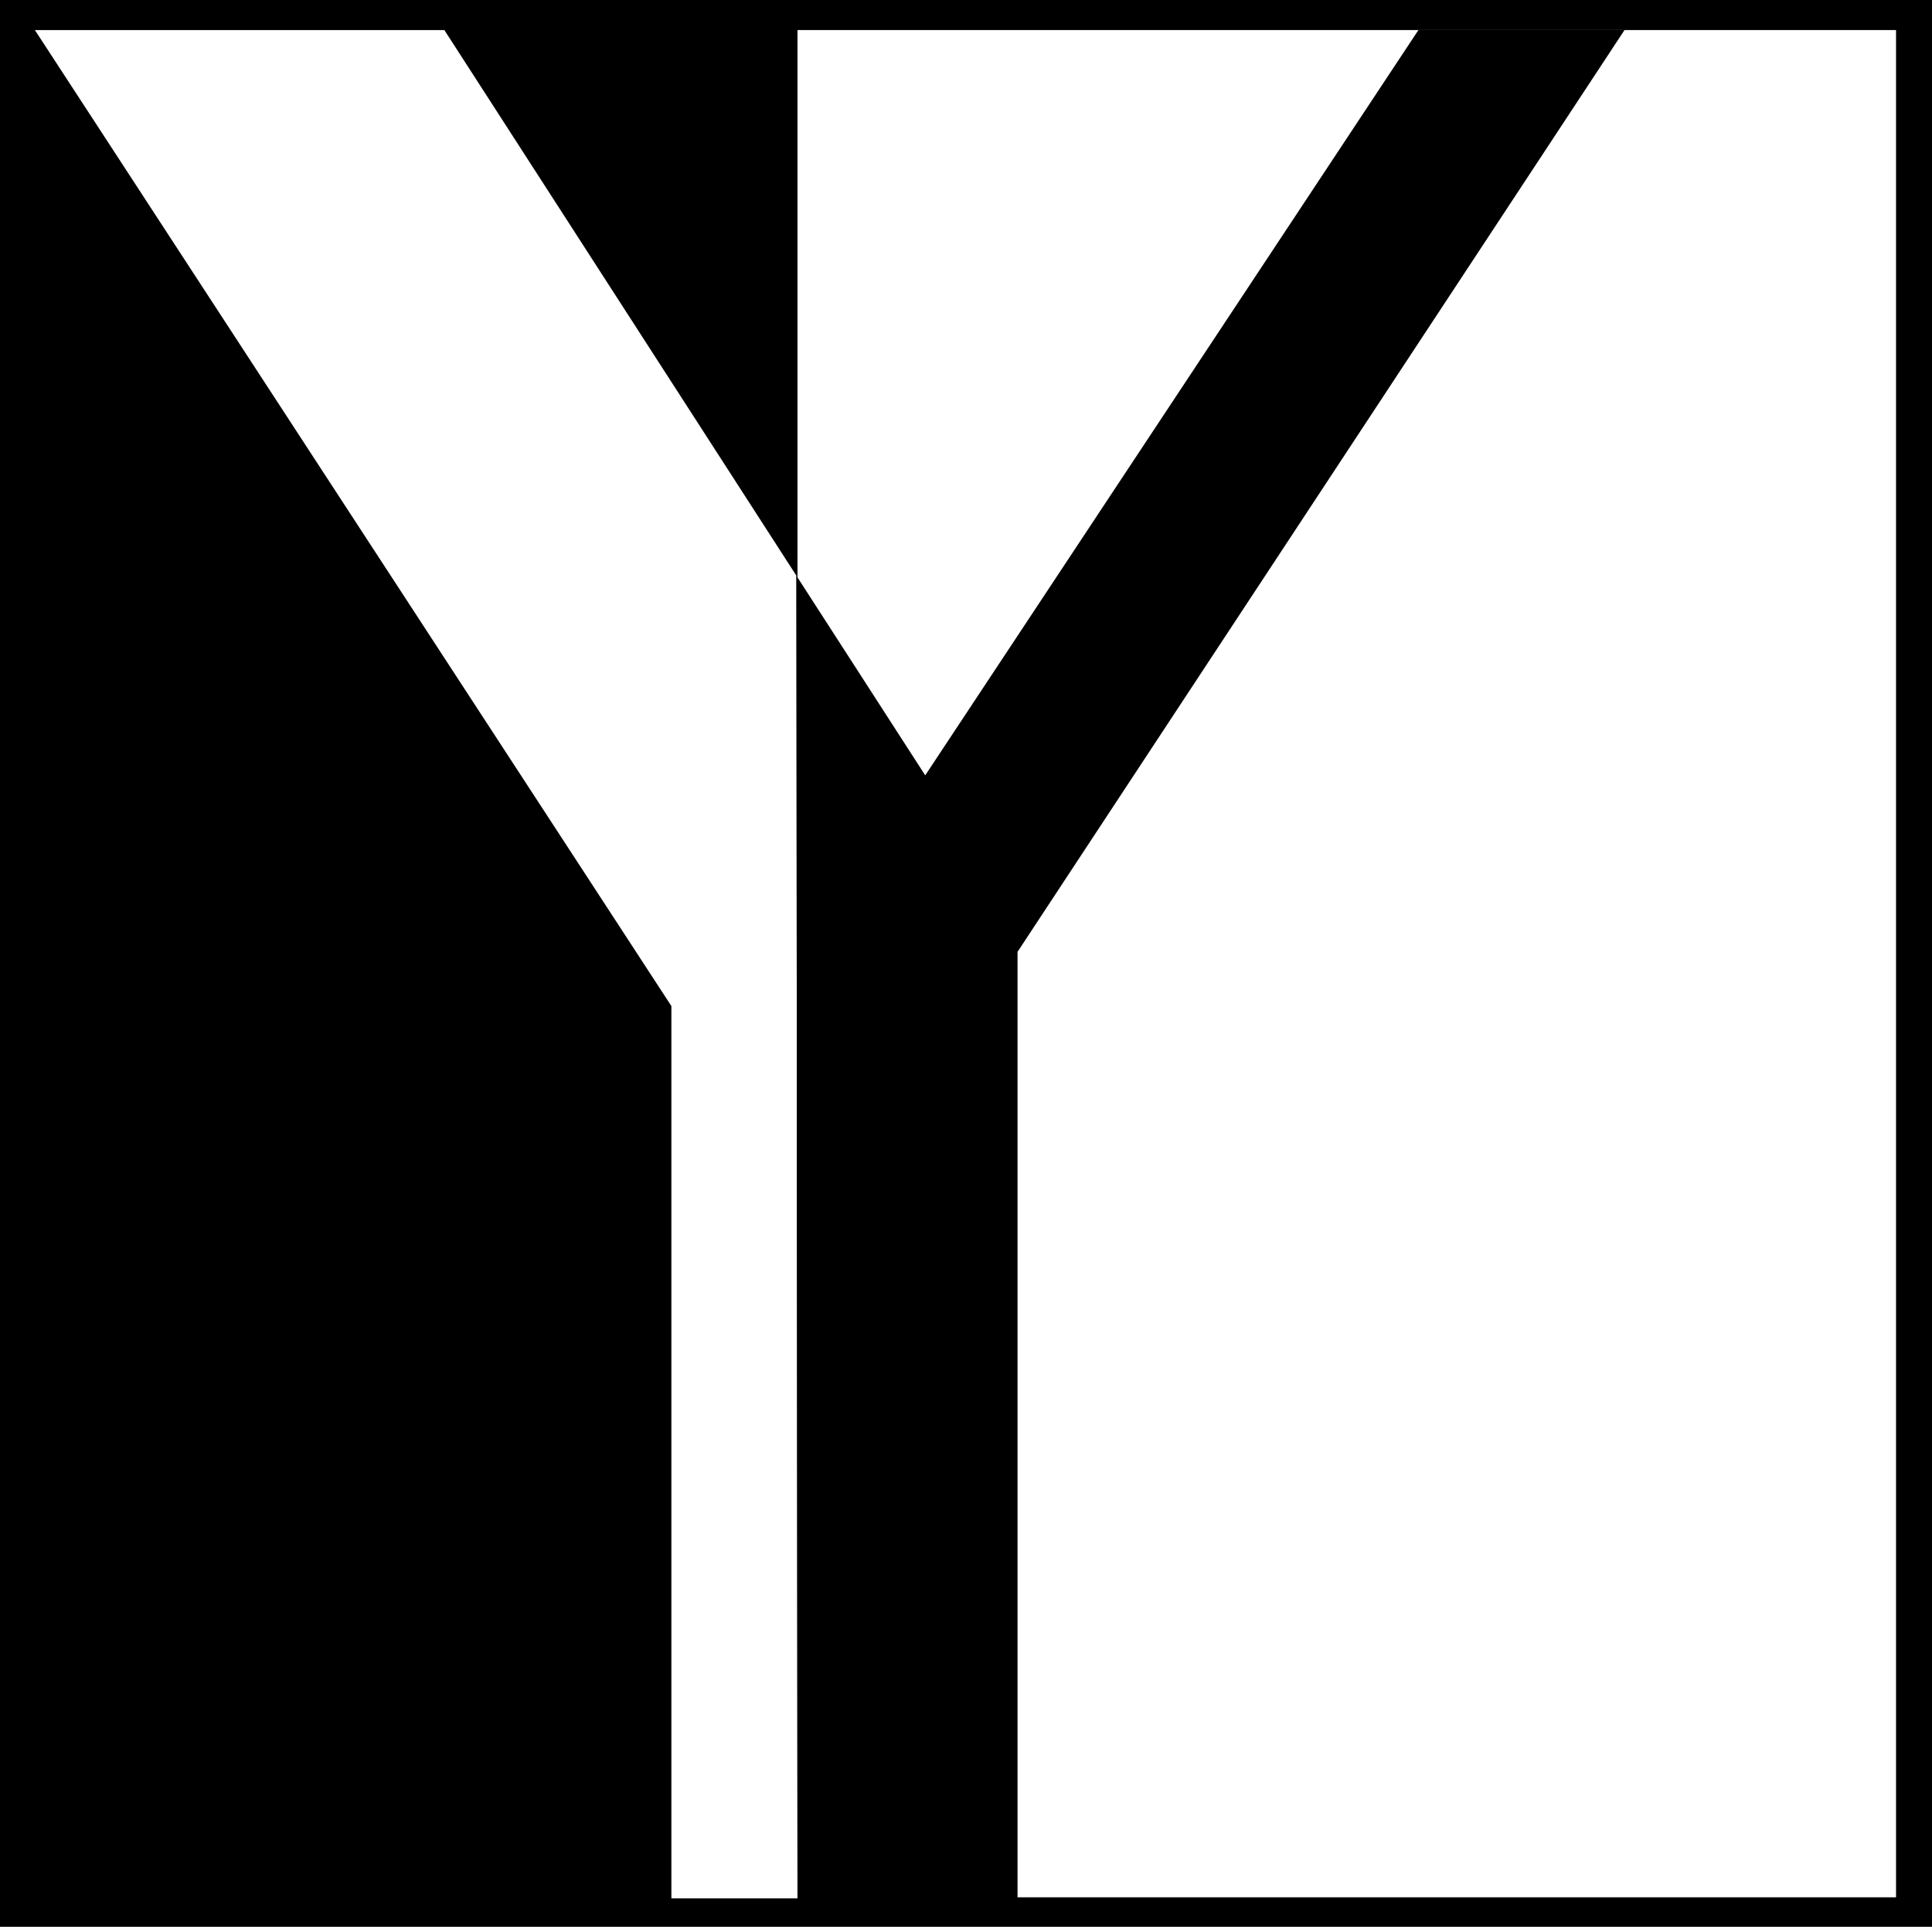
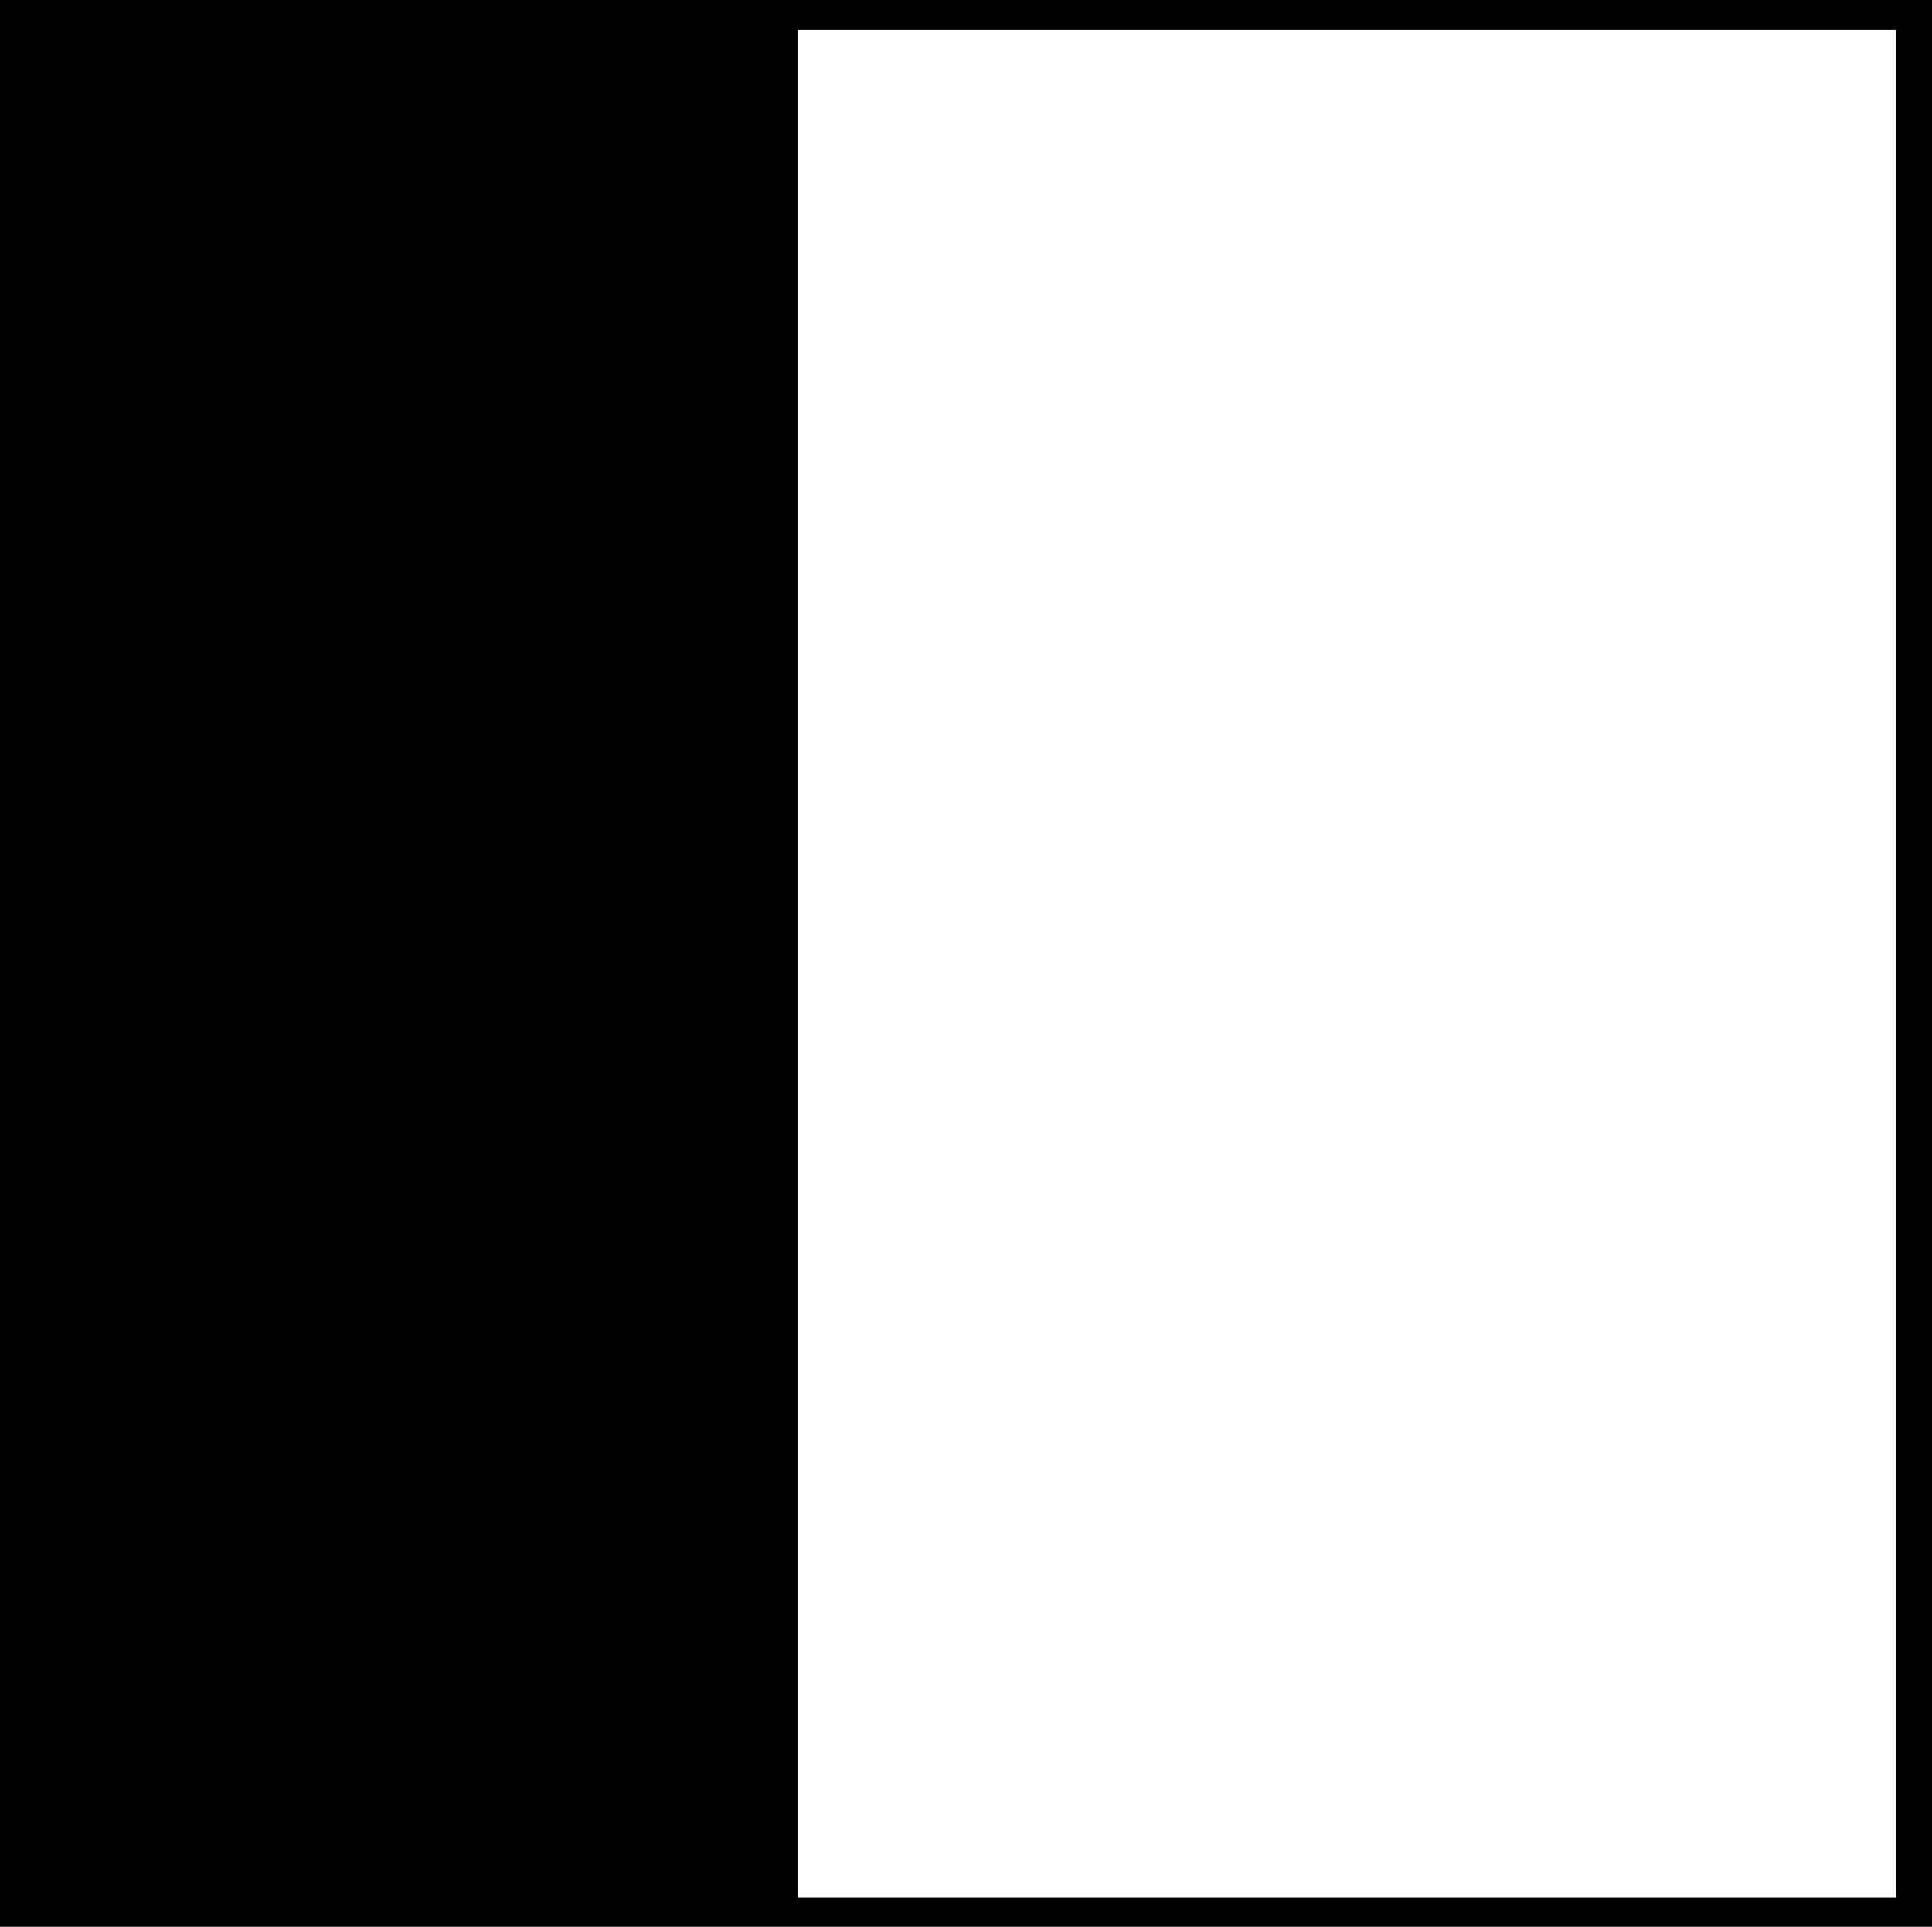
<svg xmlns="http://www.w3.org/2000/svg" width="360" height="359.102">
  <path d="M0 0h360v359.102H0V0" />
  <path d="M4.402 5.602h144.2v348H4.402v-348" />
  <path fill="#fff" d="M148.602 5.602H353.3v348H148.6v-348" />
-   <path fill="#fff" d="m148.402 107.3.2 246.5h-23.5V187.5L6.5 5.602h76.3L148.403 107.3" />
-   <path d="m148.602 353.8-.2-246.5 24 37.2L264.301 5.602h38.402L189.602 177.398v176.403h-41" />
</svg>